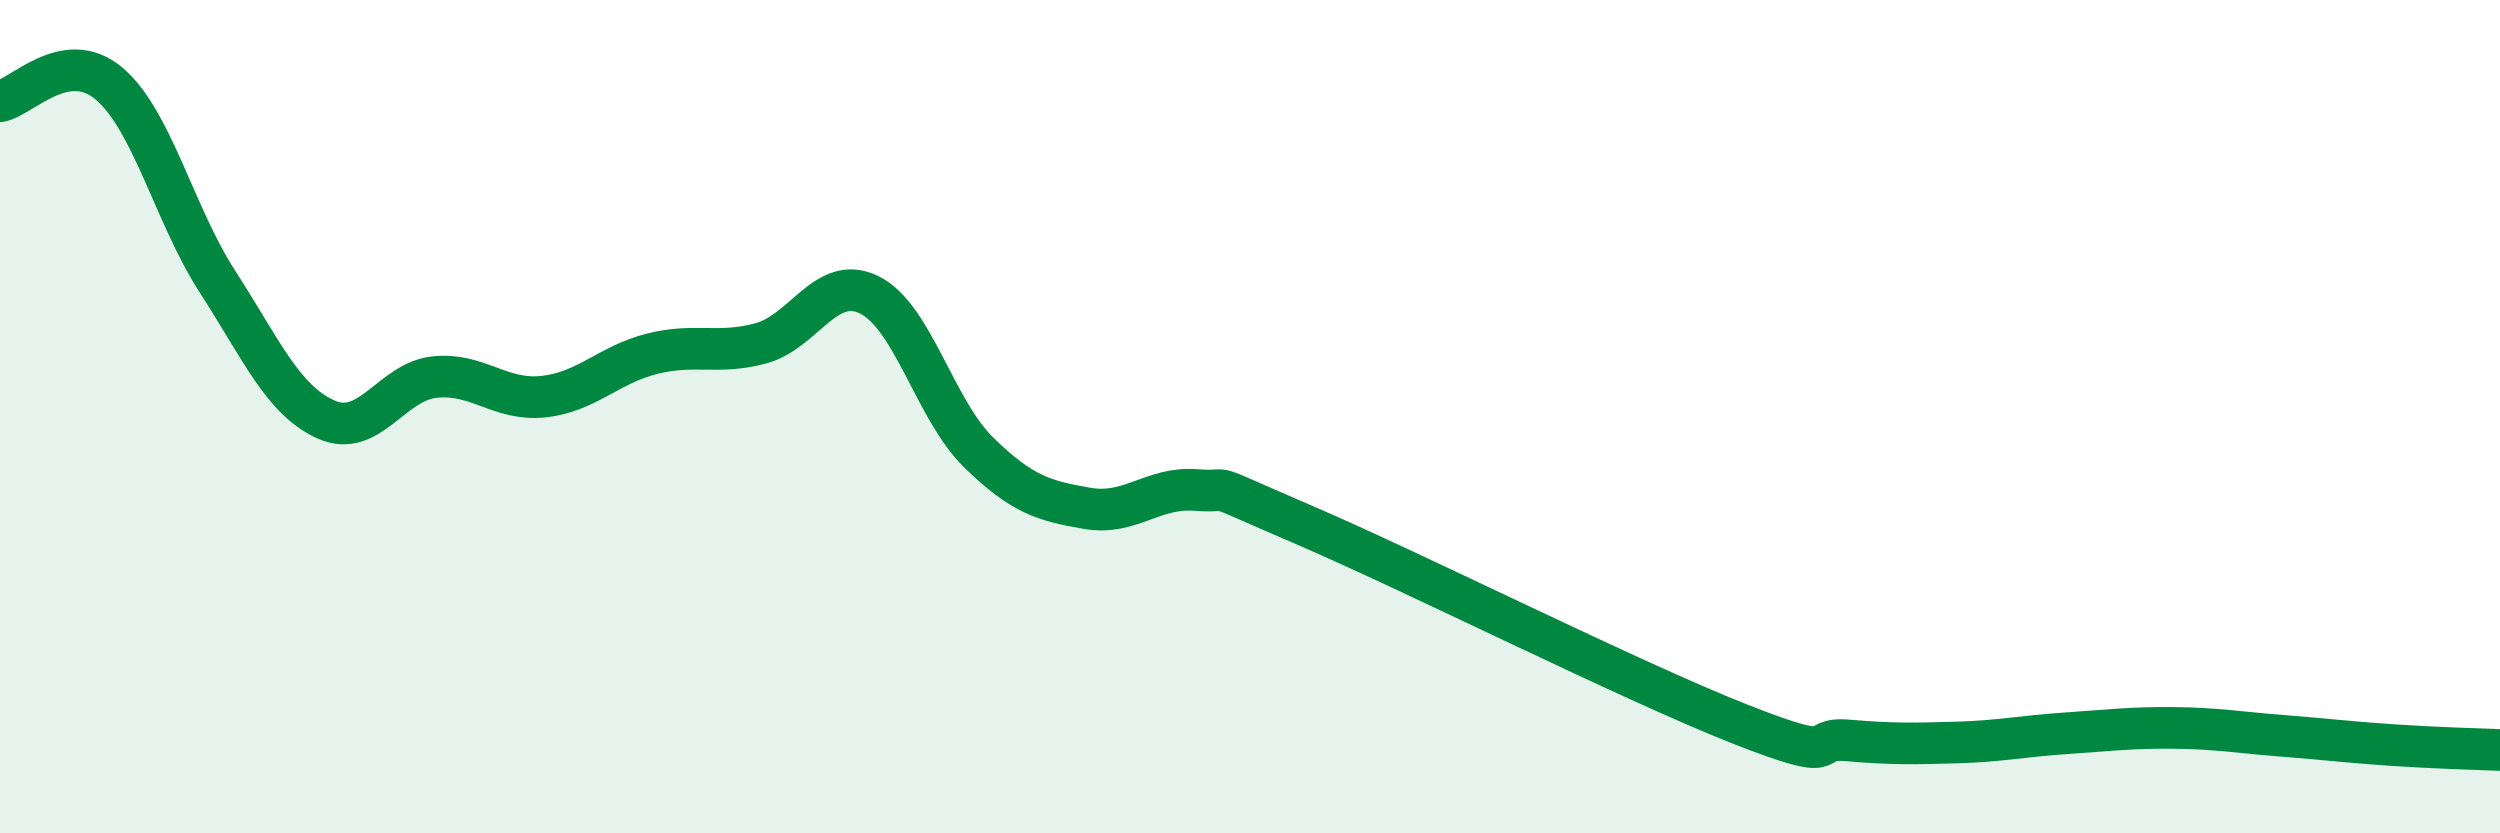
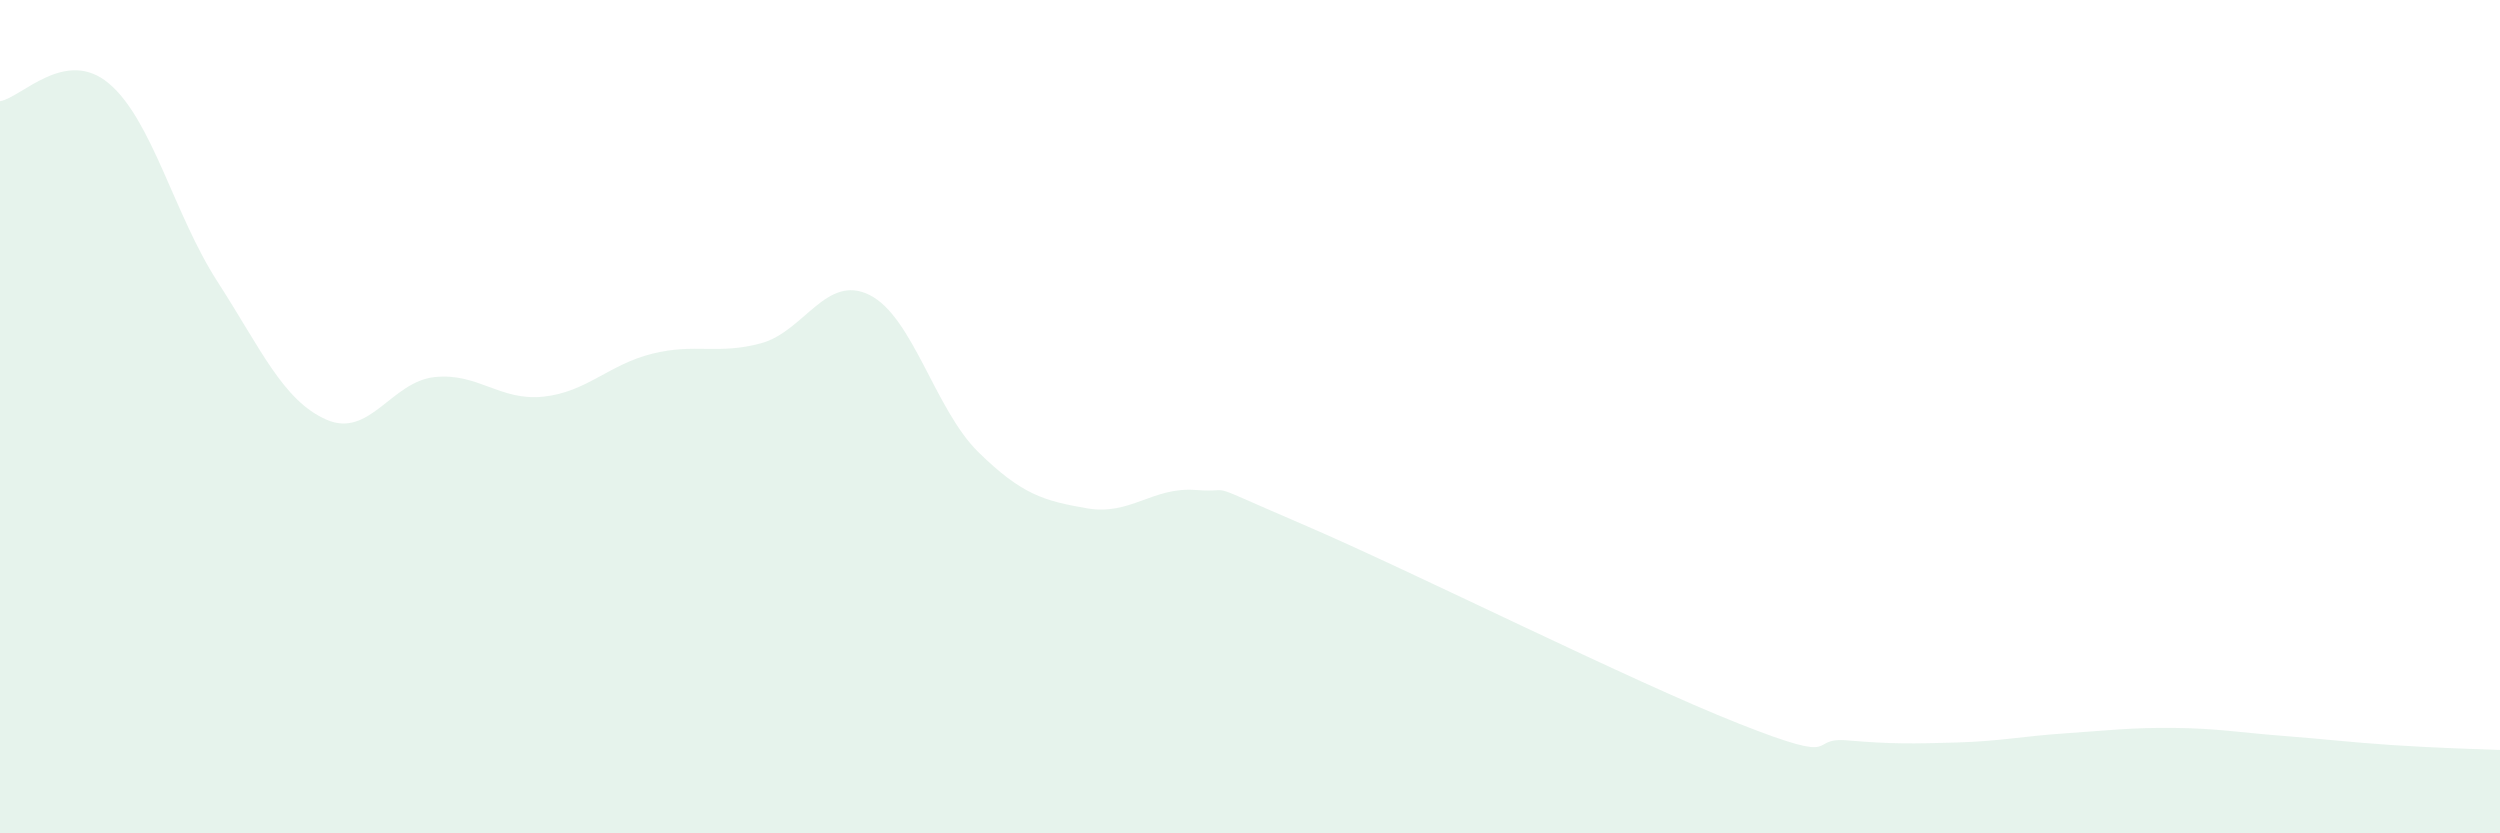
<svg xmlns="http://www.w3.org/2000/svg" width="60" height="20" viewBox="0 0 60 20">
  <path d="M 0,2.43 C 0.52,2.34 1.57,1.13 2.61,2 C 3.65,2.87 4.18,5.15 5.22,6.76 C 6.26,8.37 6.79,9.61 7.83,10.07 C 8.87,10.53 9.39,9.16 10.43,9.05 C 11.47,8.94 12,9.63 13.04,9.52 C 14.08,9.41 14.61,8.75 15.65,8.49 C 16.69,8.23 17.22,8.52 18.26,8.24 C 19.3,7.96 19.83,6.56 20.87,7.08 C 21.91,7.6 22.44,9.83 23.48,10.85 C 24.52,11.87 25.05,12.02 26.09,12.2 C 27.13,12.38 27.66,11.68 28.7,11.76 C 29.74,11.84 28.69,11.48 31.3,12.6 C 33.91,13.72 39.13,16.34 41.74,17.37 C 44.35,18.4 43.31,17.68 44.35,17.77 C 45.39,17.86 45.92,17.85 46.96,17.82 C 48,17.79 48.53,17.67 49.57,17.6 C 50.61,17.53 51.13,17.46 52.17,17.47 C 53.21,17.48 53.74,17.58 54.78,17.66 C 55.82,17.74 56.35,17.81 57.39,17.88 C 58.43,17.95 59.48,17.98 60,18L60 20L0 20Z" fill="#008740" opacity="0.1" stroke-linecap="round" stroke-linejoin="round" />
-   <path d="M 0,2.43 C 0.52,2.34 1.57,1.13 2.61,2 C 3.65,2.87 4.18,5.15 5.22,6.76 C 6.26,8.37 6.79,9.61 7.83,10.07 C 8.87,10.53 9.39,9.16 10.43,9.05 C 11.47,8.94 12,9.63 13.04,9.52 C 14.08,9.41 14.61,8.75 15.65,8.49 C 16.69,8.23 17.22,8.52 18.26,8.24 C 19.3,7.96 19.83,6.56 20.87,7.08 C 21.91,7.6 22.44,9.83 23.48,10.85 C 24.52,11.87 25.05,12.02 26.09,12.2 C 27.13,12.38 27.66,11.68 28.7,11.76 C 29.74,11.84 28.69,11.48 31.3,12.6 C 33.91,13.72 39.13,16.34 41.74,17.37 C 44.35,18.4 43.31,17.68 44.35,17.77 C 45.39,17.86 45.92,17.85 46.96,17.82 C 48,17.79 48.53,17.67 49.57,17.6 C 50.61,17.53 51.13,17.46 52.17,17.47 C 53.21,17.48 53.74,17.58 54.78,17.66 C 55.82,17.74 56.35,17.81 57.39,17.88 C 58.43,17.95 59.48,17.98 60,18" stroke="#008740" stroke-width="1" fill="none" stroke-linecap="round" stroke-linejoin="round" />
</svg>